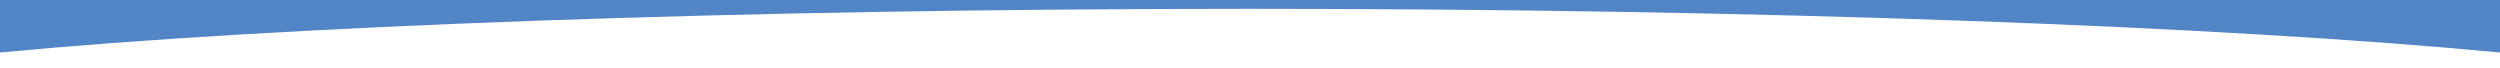
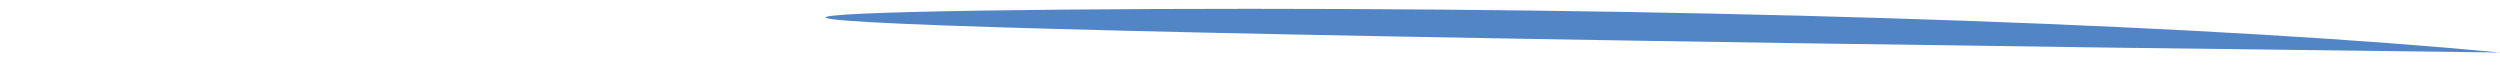
<svg xmlns="http://www.w3.org/2000/svg" id="_レイヤー_1" data-name="レイヤー_1" version="1.1" viewBox="0 0 2866 78">
  <defs>
    <style>
      .st0 {
        fill: #5285c6;
      }

      .st1 {
        fill: #fff;
      }
    </style>
  </defs>
-   <rect class="st1" x="0" y="0" width="2866" height="78" />
-   <path class="st0" d="M1433,10.1c591.4,0,1114.6,19.8,1433,50.1V0H0v60.2C318.4,29.9,841.6,10.1,1433,10.1Z" />
+   <path class="st0" d="M1433,10.1c591.4,0,1114.6,19.8,1433,50.1V0v60.2C318.4,29.9,841.6,10.1,1433,10.1Z" />
</svg>